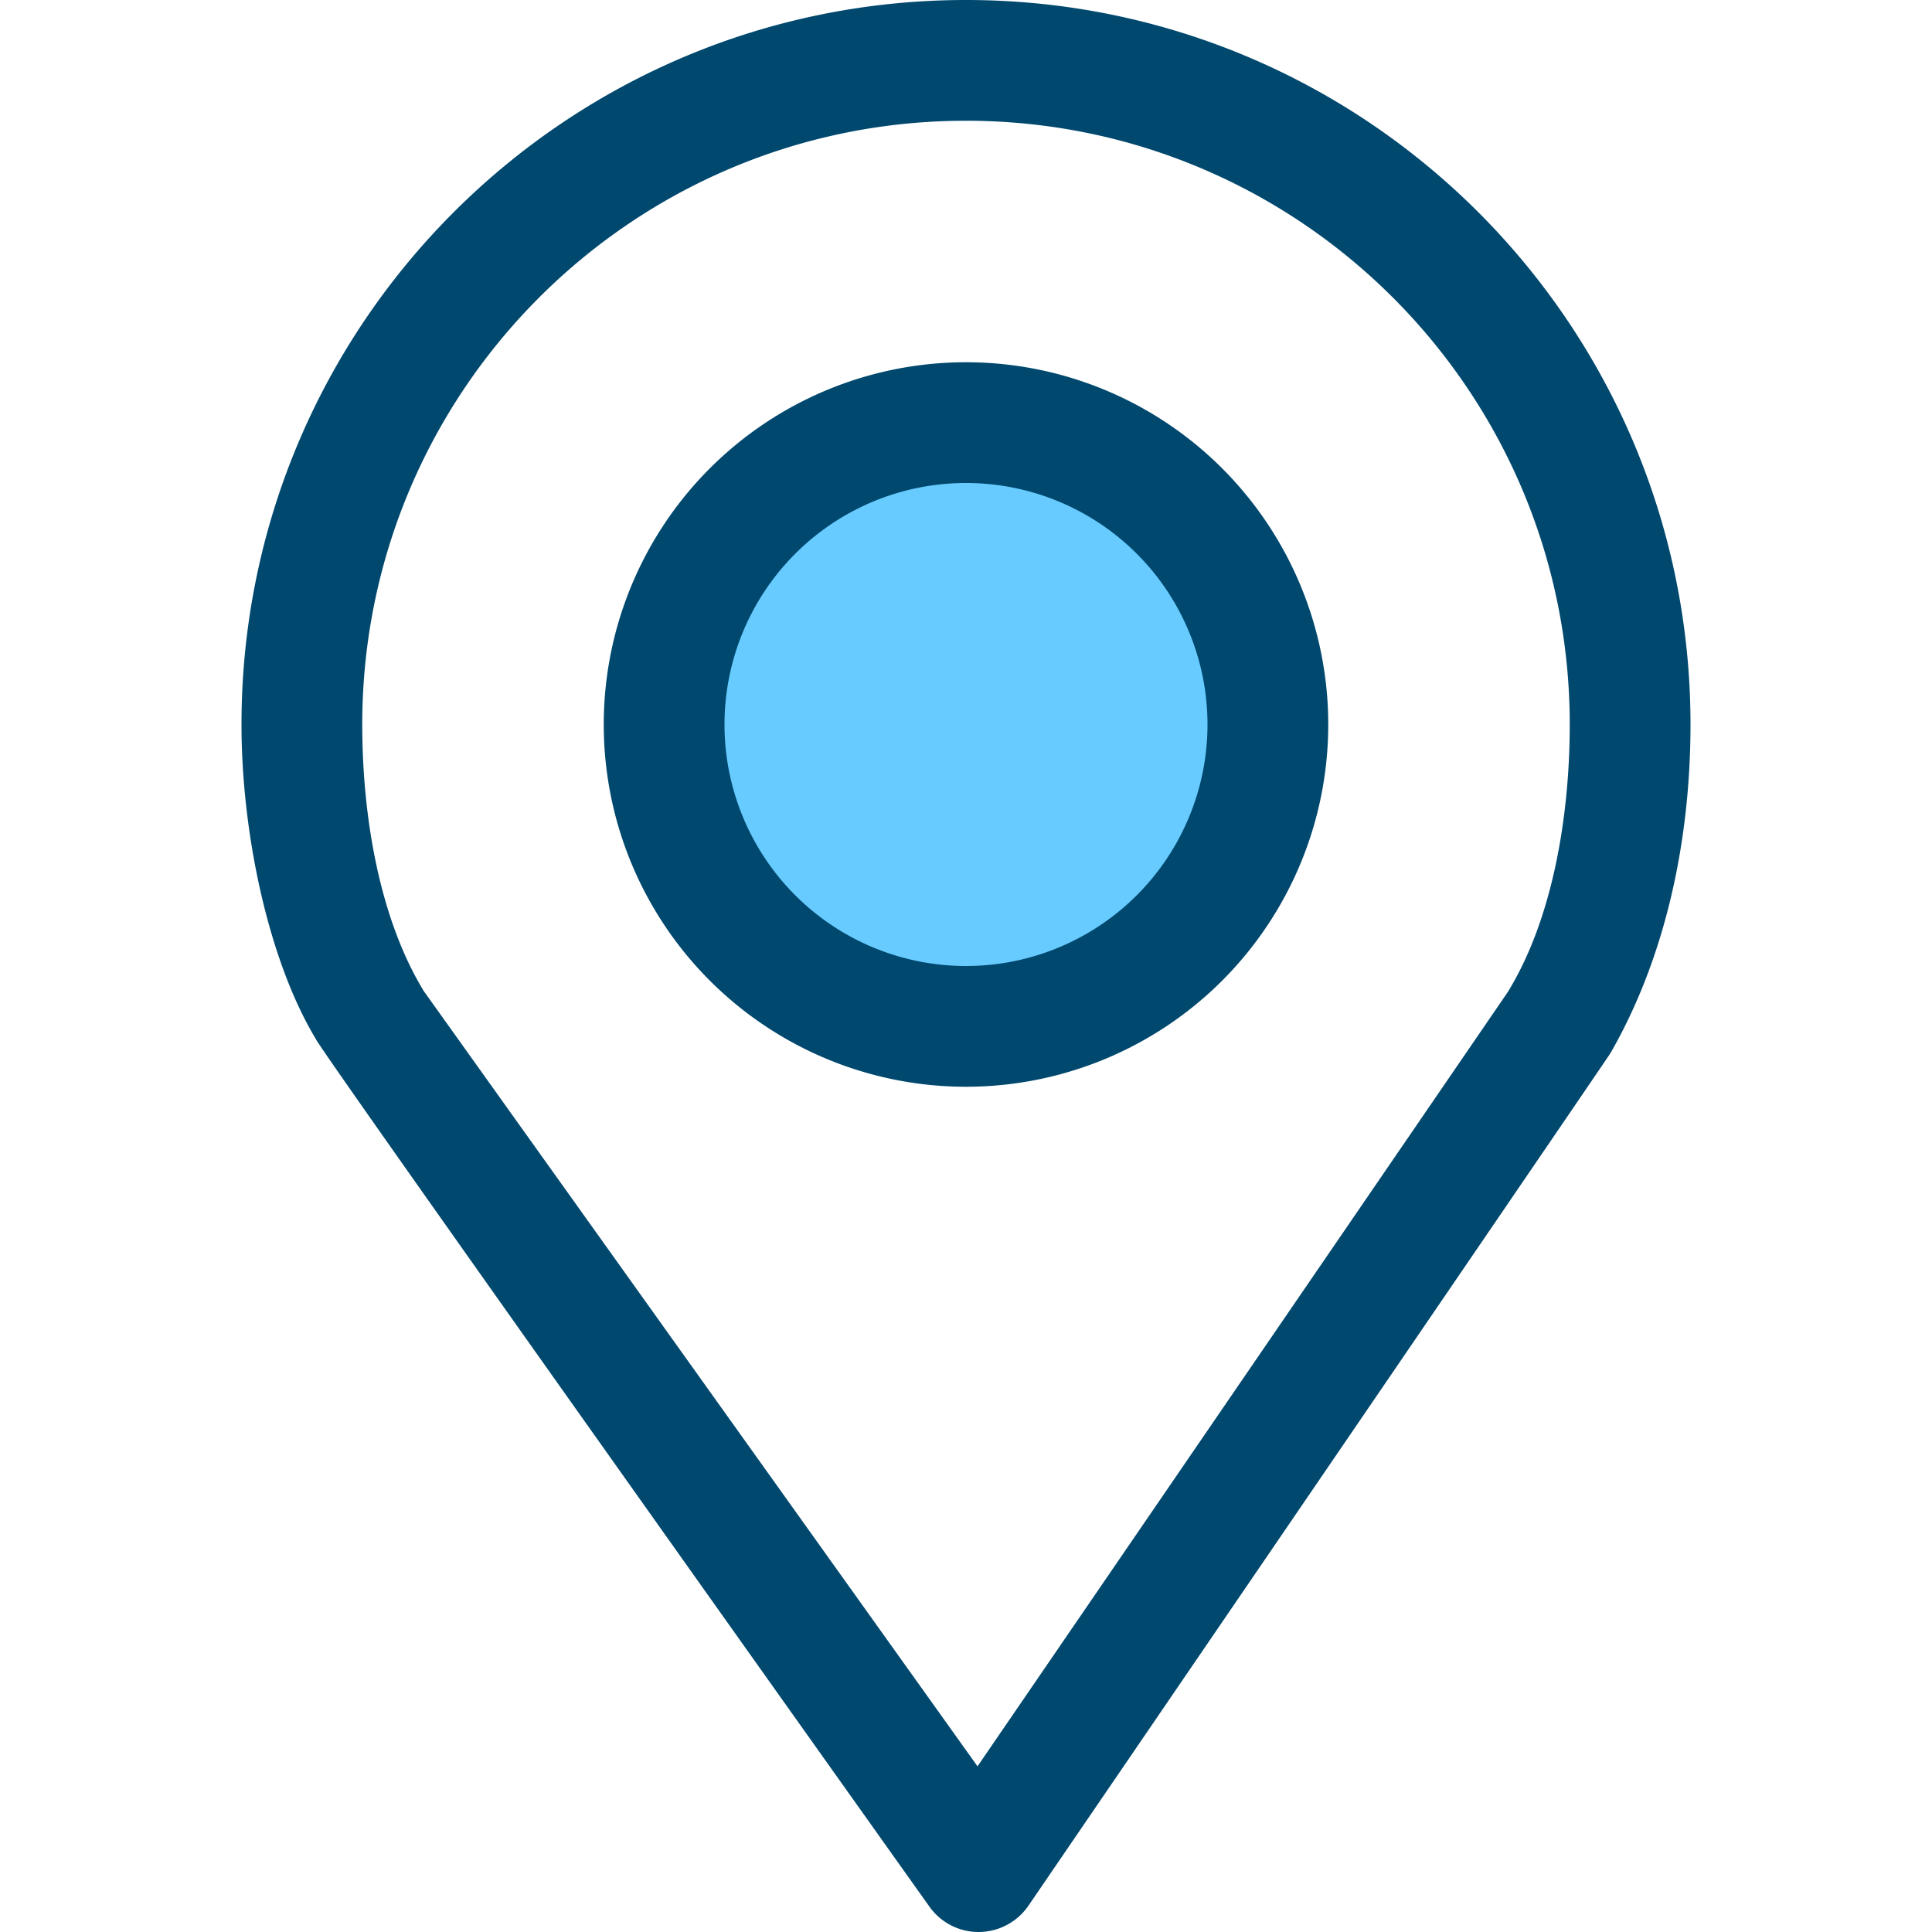
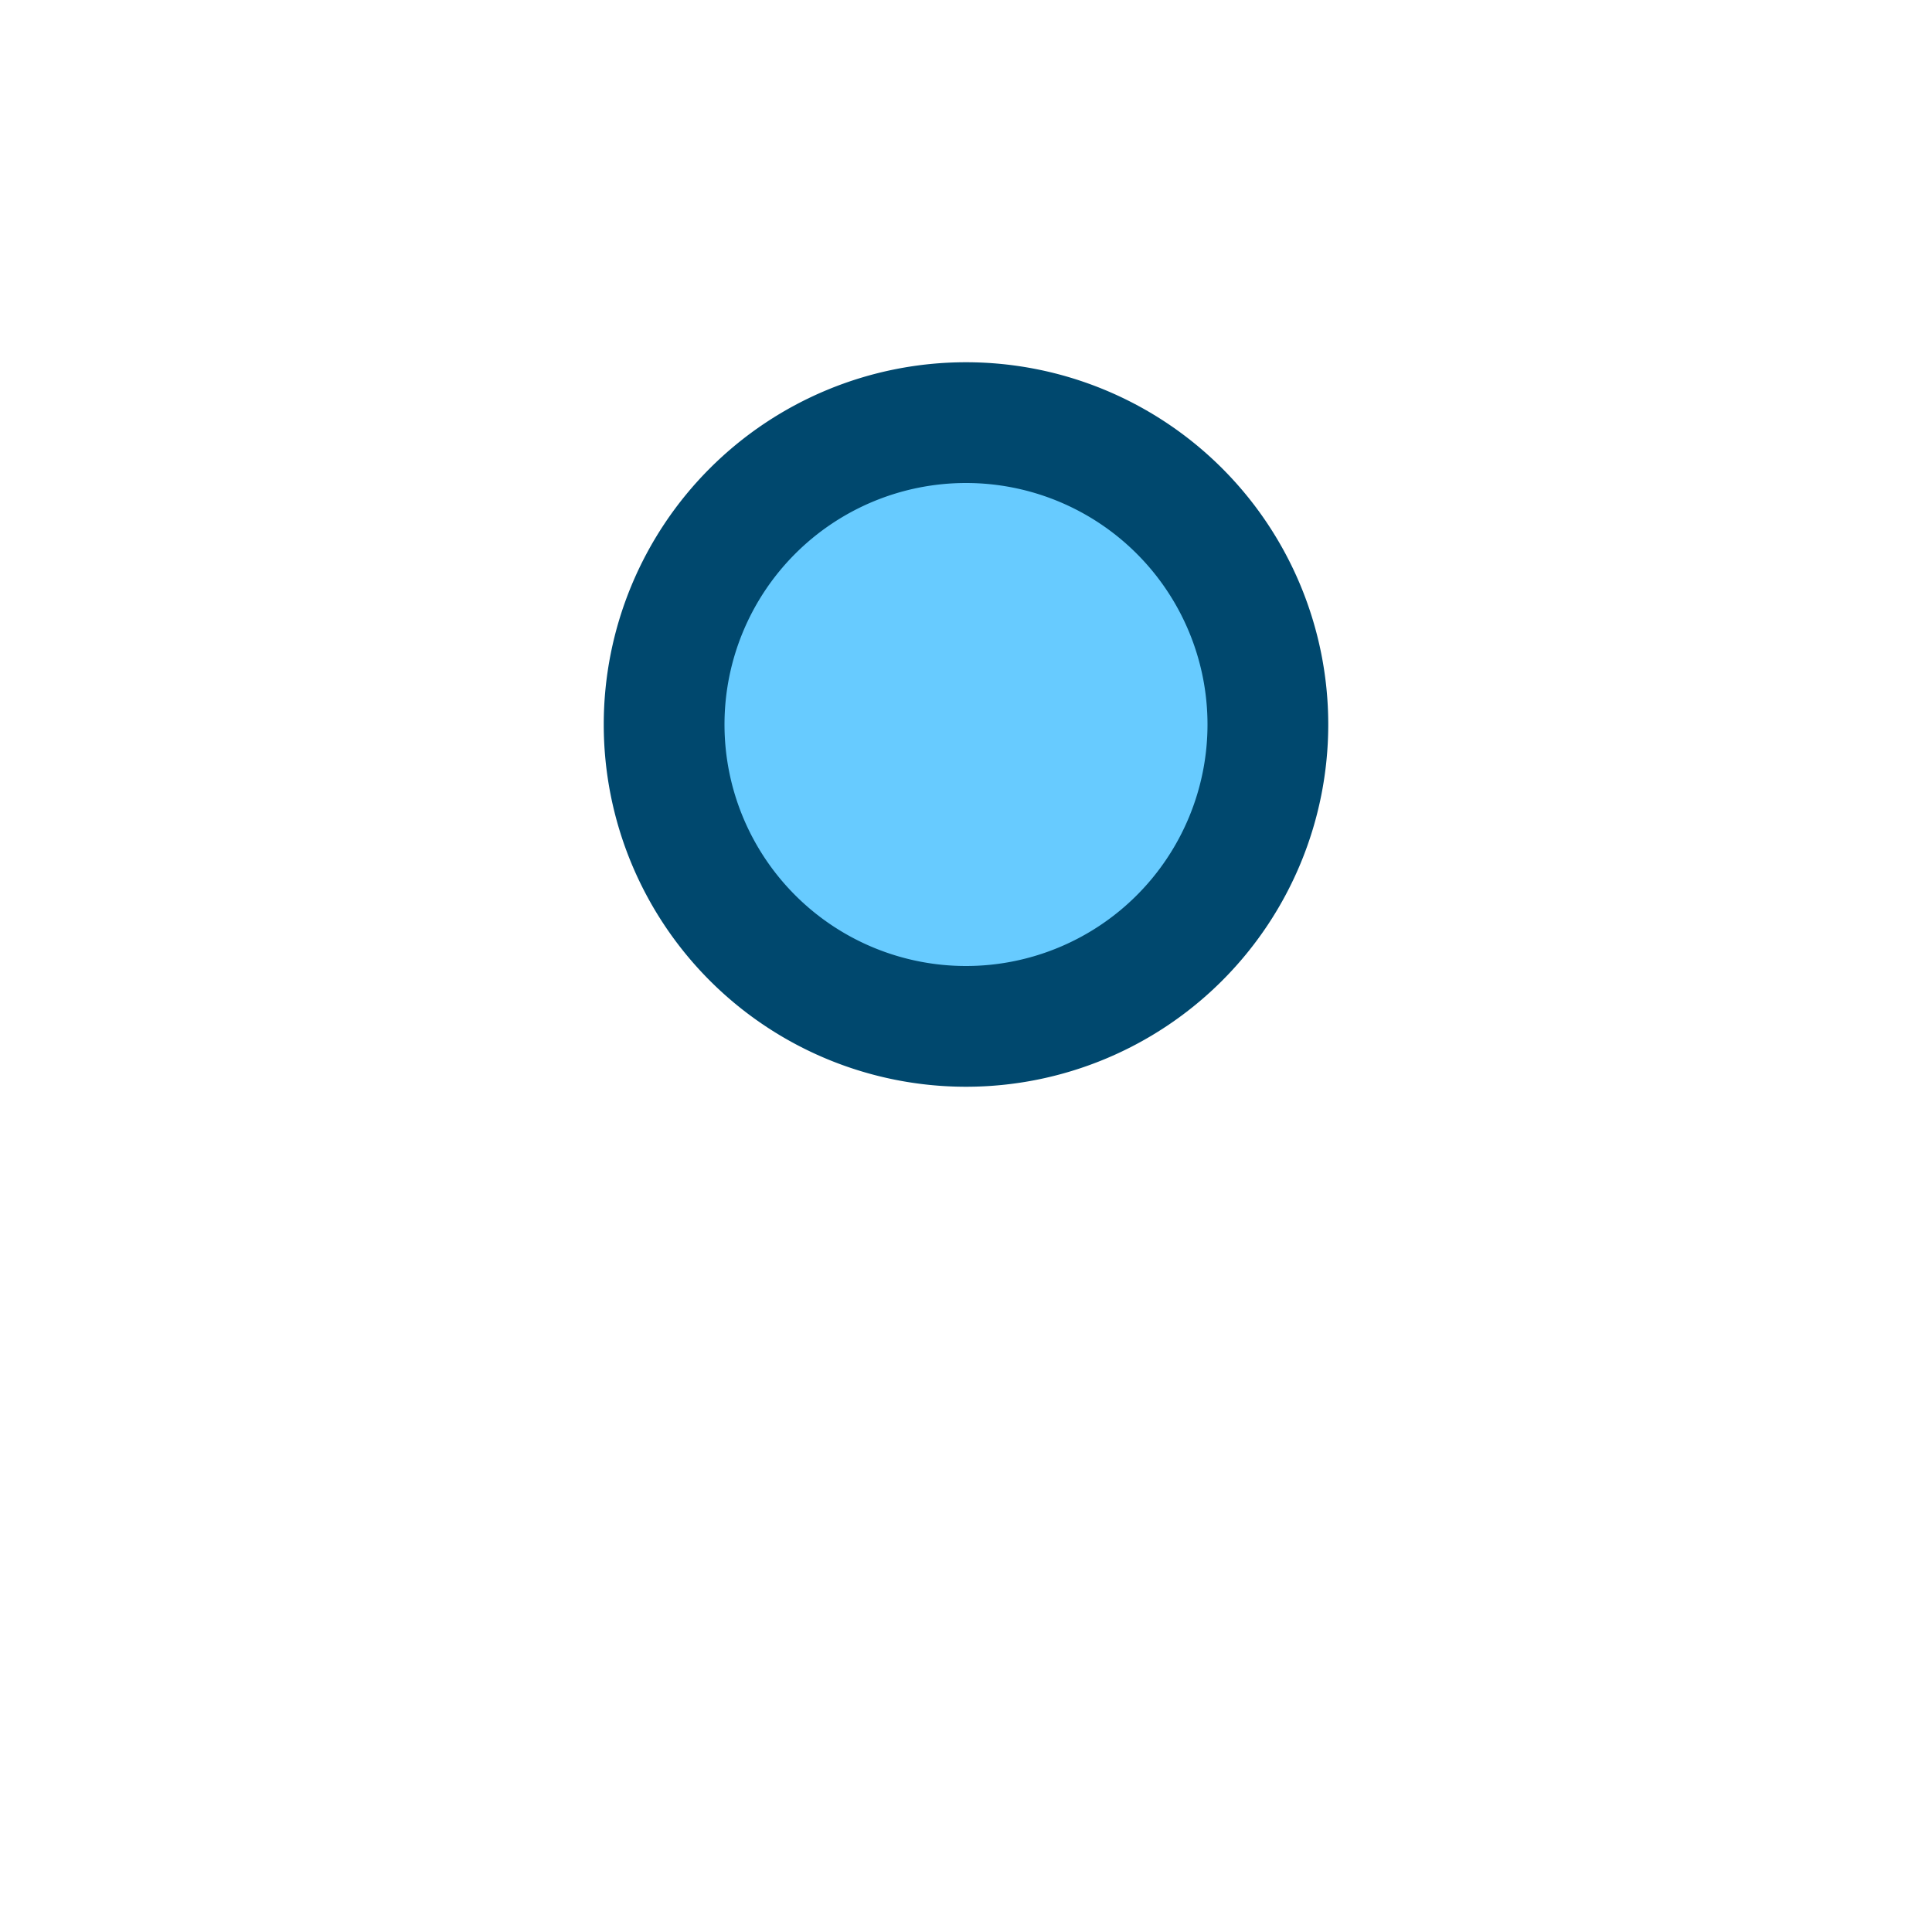
<svg xmlns="http://www.w3.org/2000/svg" width="48" height="48" viewBox="0 0 48 48" version="1.1">
  <g id="location" stroke="none" stroke-width="1" fill="none" fill-rule="evenodd">
    <g id="location-pin" transform="translate(6)" fill-rule="nonzero">
-       <path d="M18 0C8.058 0 0 8.06 0 18c0 2.723.68 5.883 1.847 7.814.043.195 15.245 21.557 15.245 21.557.281.395.736.629 1.22.629h.015a1.504 1.504 0 001.223-.652s14.43-21.121 14.46-21.181C35.373 23.799 36 20.903 36 18c0-9.94-8.058-18-18-18zm13.457 24.652L18.286 43.884 4.532 24.628C3.445 22.852 3 20.335 3 18 3 9.715 9.716 3 18 3c8.284 0 15 6.715 15 15 0 2.335-.446 4.875-1.543 6.652z" id="Shape" fill="#00486E" />
      <path d="M18 9a9 9 0 100 18 9 9 0 000-18z" id="Shape" fill="#00486E" />
      <path d="M18 24a6 6 0 110-12 6 6 0 010 12z" id="Path" fill="#67CBFF" />
    </g>
  </g>
</svg>